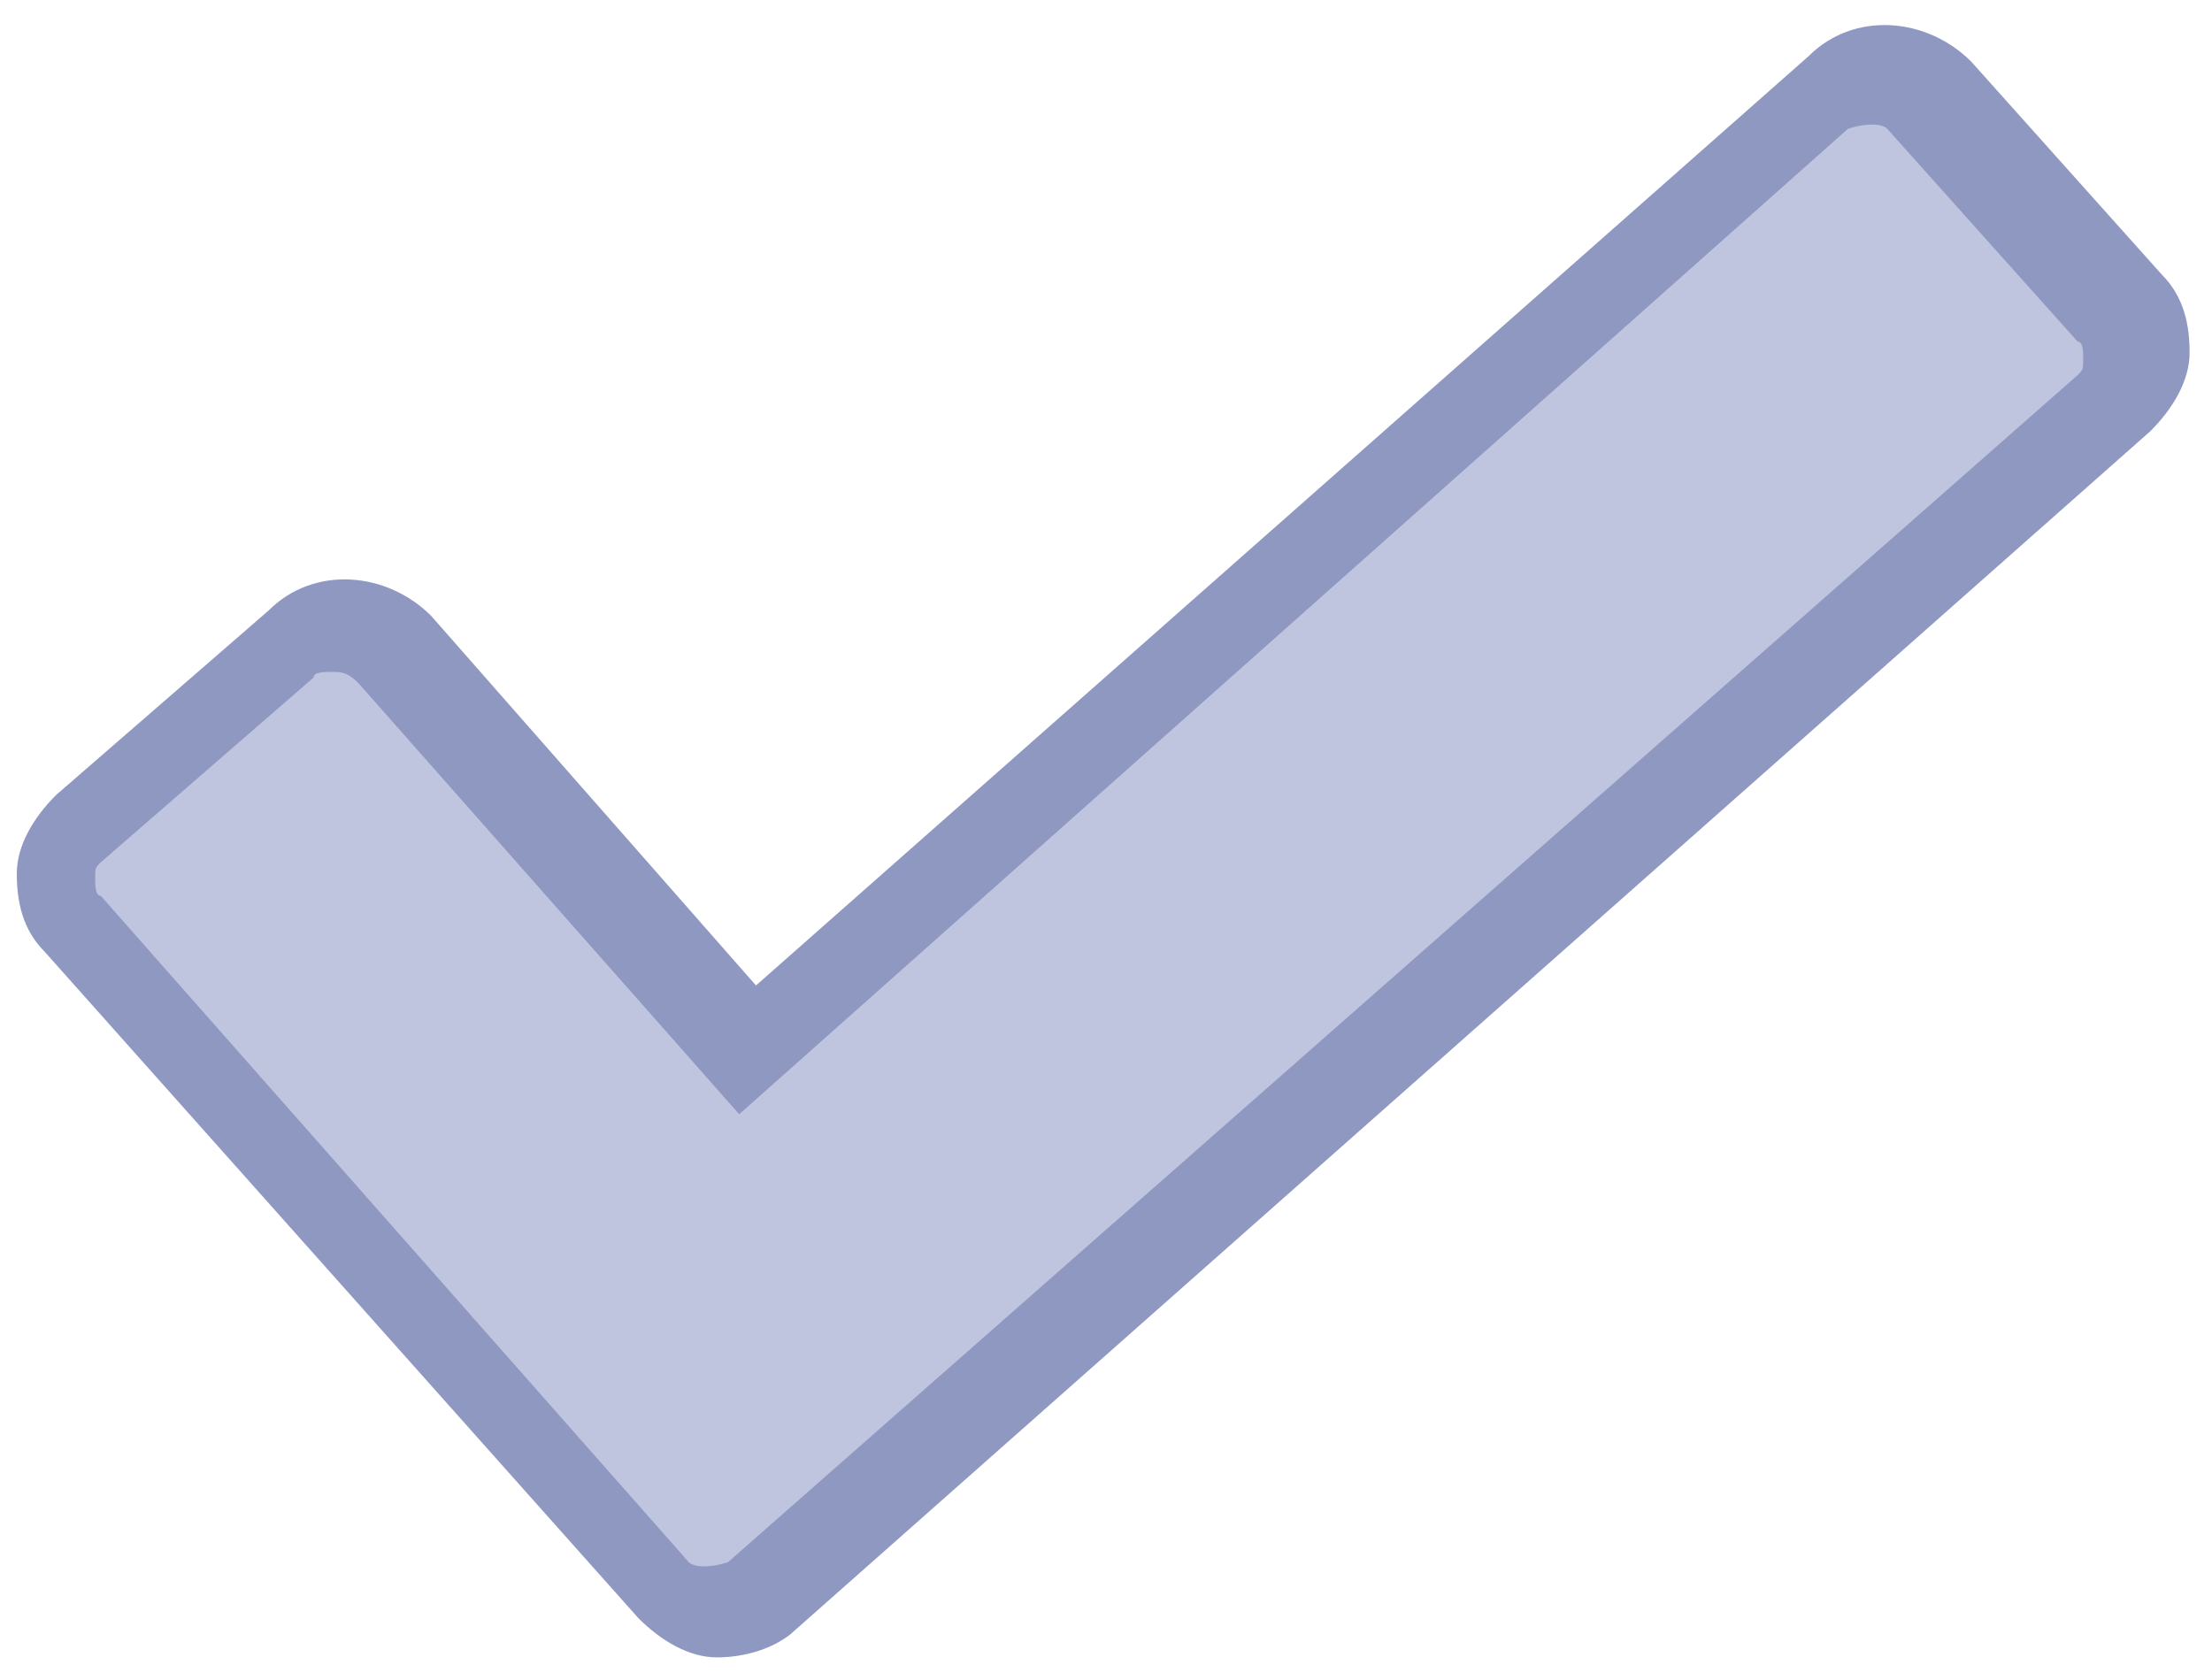
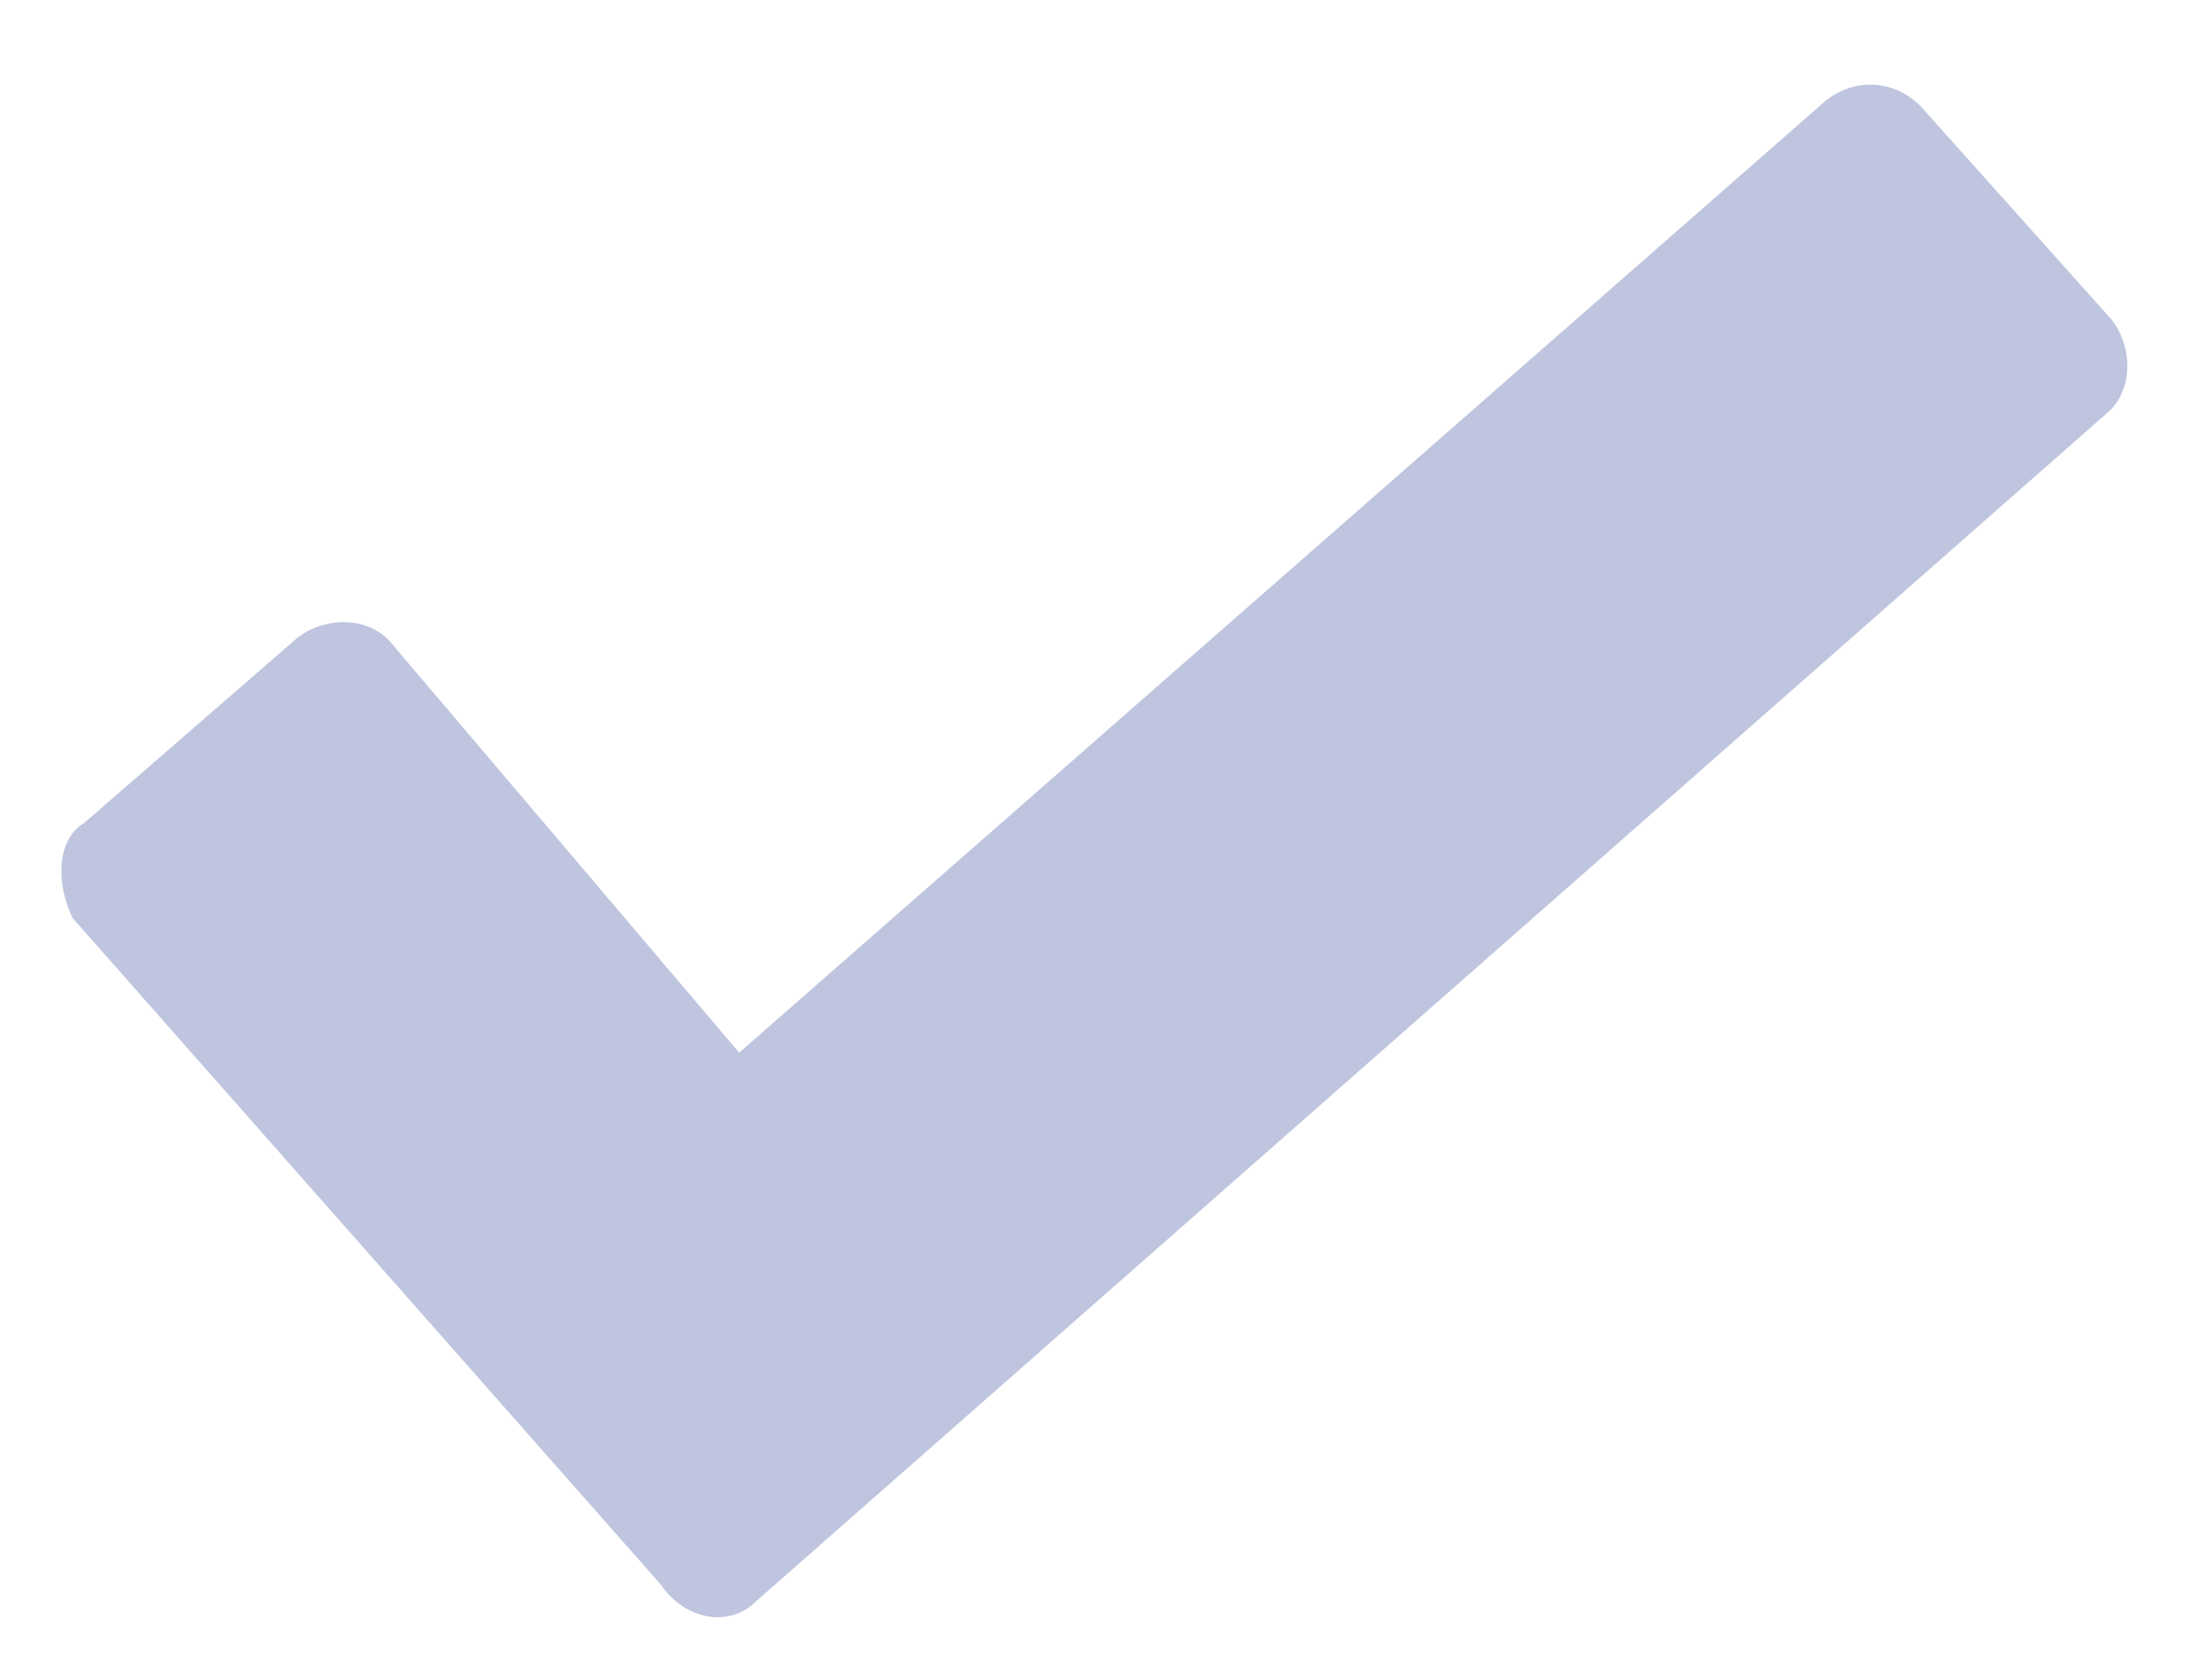
<svg xmlns="http://www.w3.org/2000/svg" version="1.1" id="Calque_1" x="0px" y="0px" viewBox="0 0 39.5 30" style="enable-background:new 0 0 39.5 30;" xml:space="preserve">
  <style type="text/css">
	.st0{fill:#BFC5DE;}
	.st1{fill:#8F98C1;}
</style>
  <g transform="translate(-14,-14)">
    <g>
      <path class="st0" d="M27.5,42.6l24.1-21.2c0.5-0.4,0.5-1.2,0.1-1.7l-3.4-3.8c-0.5-0.5-1.2-0.5-1.7-0.1l-19.4,17L21,25.5    c-0.4-0.5-1.2-0.5-1.7-0.1l-3.8,3.3C15,29,15,29.8,15.3,30.4l10.5,11.9C26.2,42.9,27,43.1,27.5,42.6z" />
-       <path class="st1" d="M26.8,43.6c-0.5,0-1-0.3-1.4-0.7L14.8,31c-0.4-0.4-0.5-0.9-0.5-1.4c0-0.5,0.3-1,0.7-1.4l3.8-3.3    c0.8-0.8,2.1-0.7,2.9,0.1l5.8,6.6L46.3,15c0.8-0.8,2.1-0.7,2.9,0.1l3.4,3.8c0.4,0.4,0.5,0.9,0.5,1.4c0,0.5-0.3,1-0.7,1.4    L28.1,43.2C27.7,43.5,27.2,43.6,26.8,43.6z M19.9,26c-0.1,0-0.3,0-0.3,0.1l-3.8,3.3c-0.1,0.1-0.1,0.1-0.1,0.3c0,0.1,0,0.3,0.1,0.3    l10.5,11.9c0.1,0.1,0.4,0.1,0.7,0l24.1-21.2c0.1-0.1,0.1-0.1,0.1-0.3c0-0.1,0-0.3-0.1-0.3l-3.4-3.8c-0.1-0.1-0.4-0.1-0.7,0    L27.2,33.9l-6.8-7.7C20.2,26,20.1,26,19.9,26z" />
    </g>
  </g>
</svg>